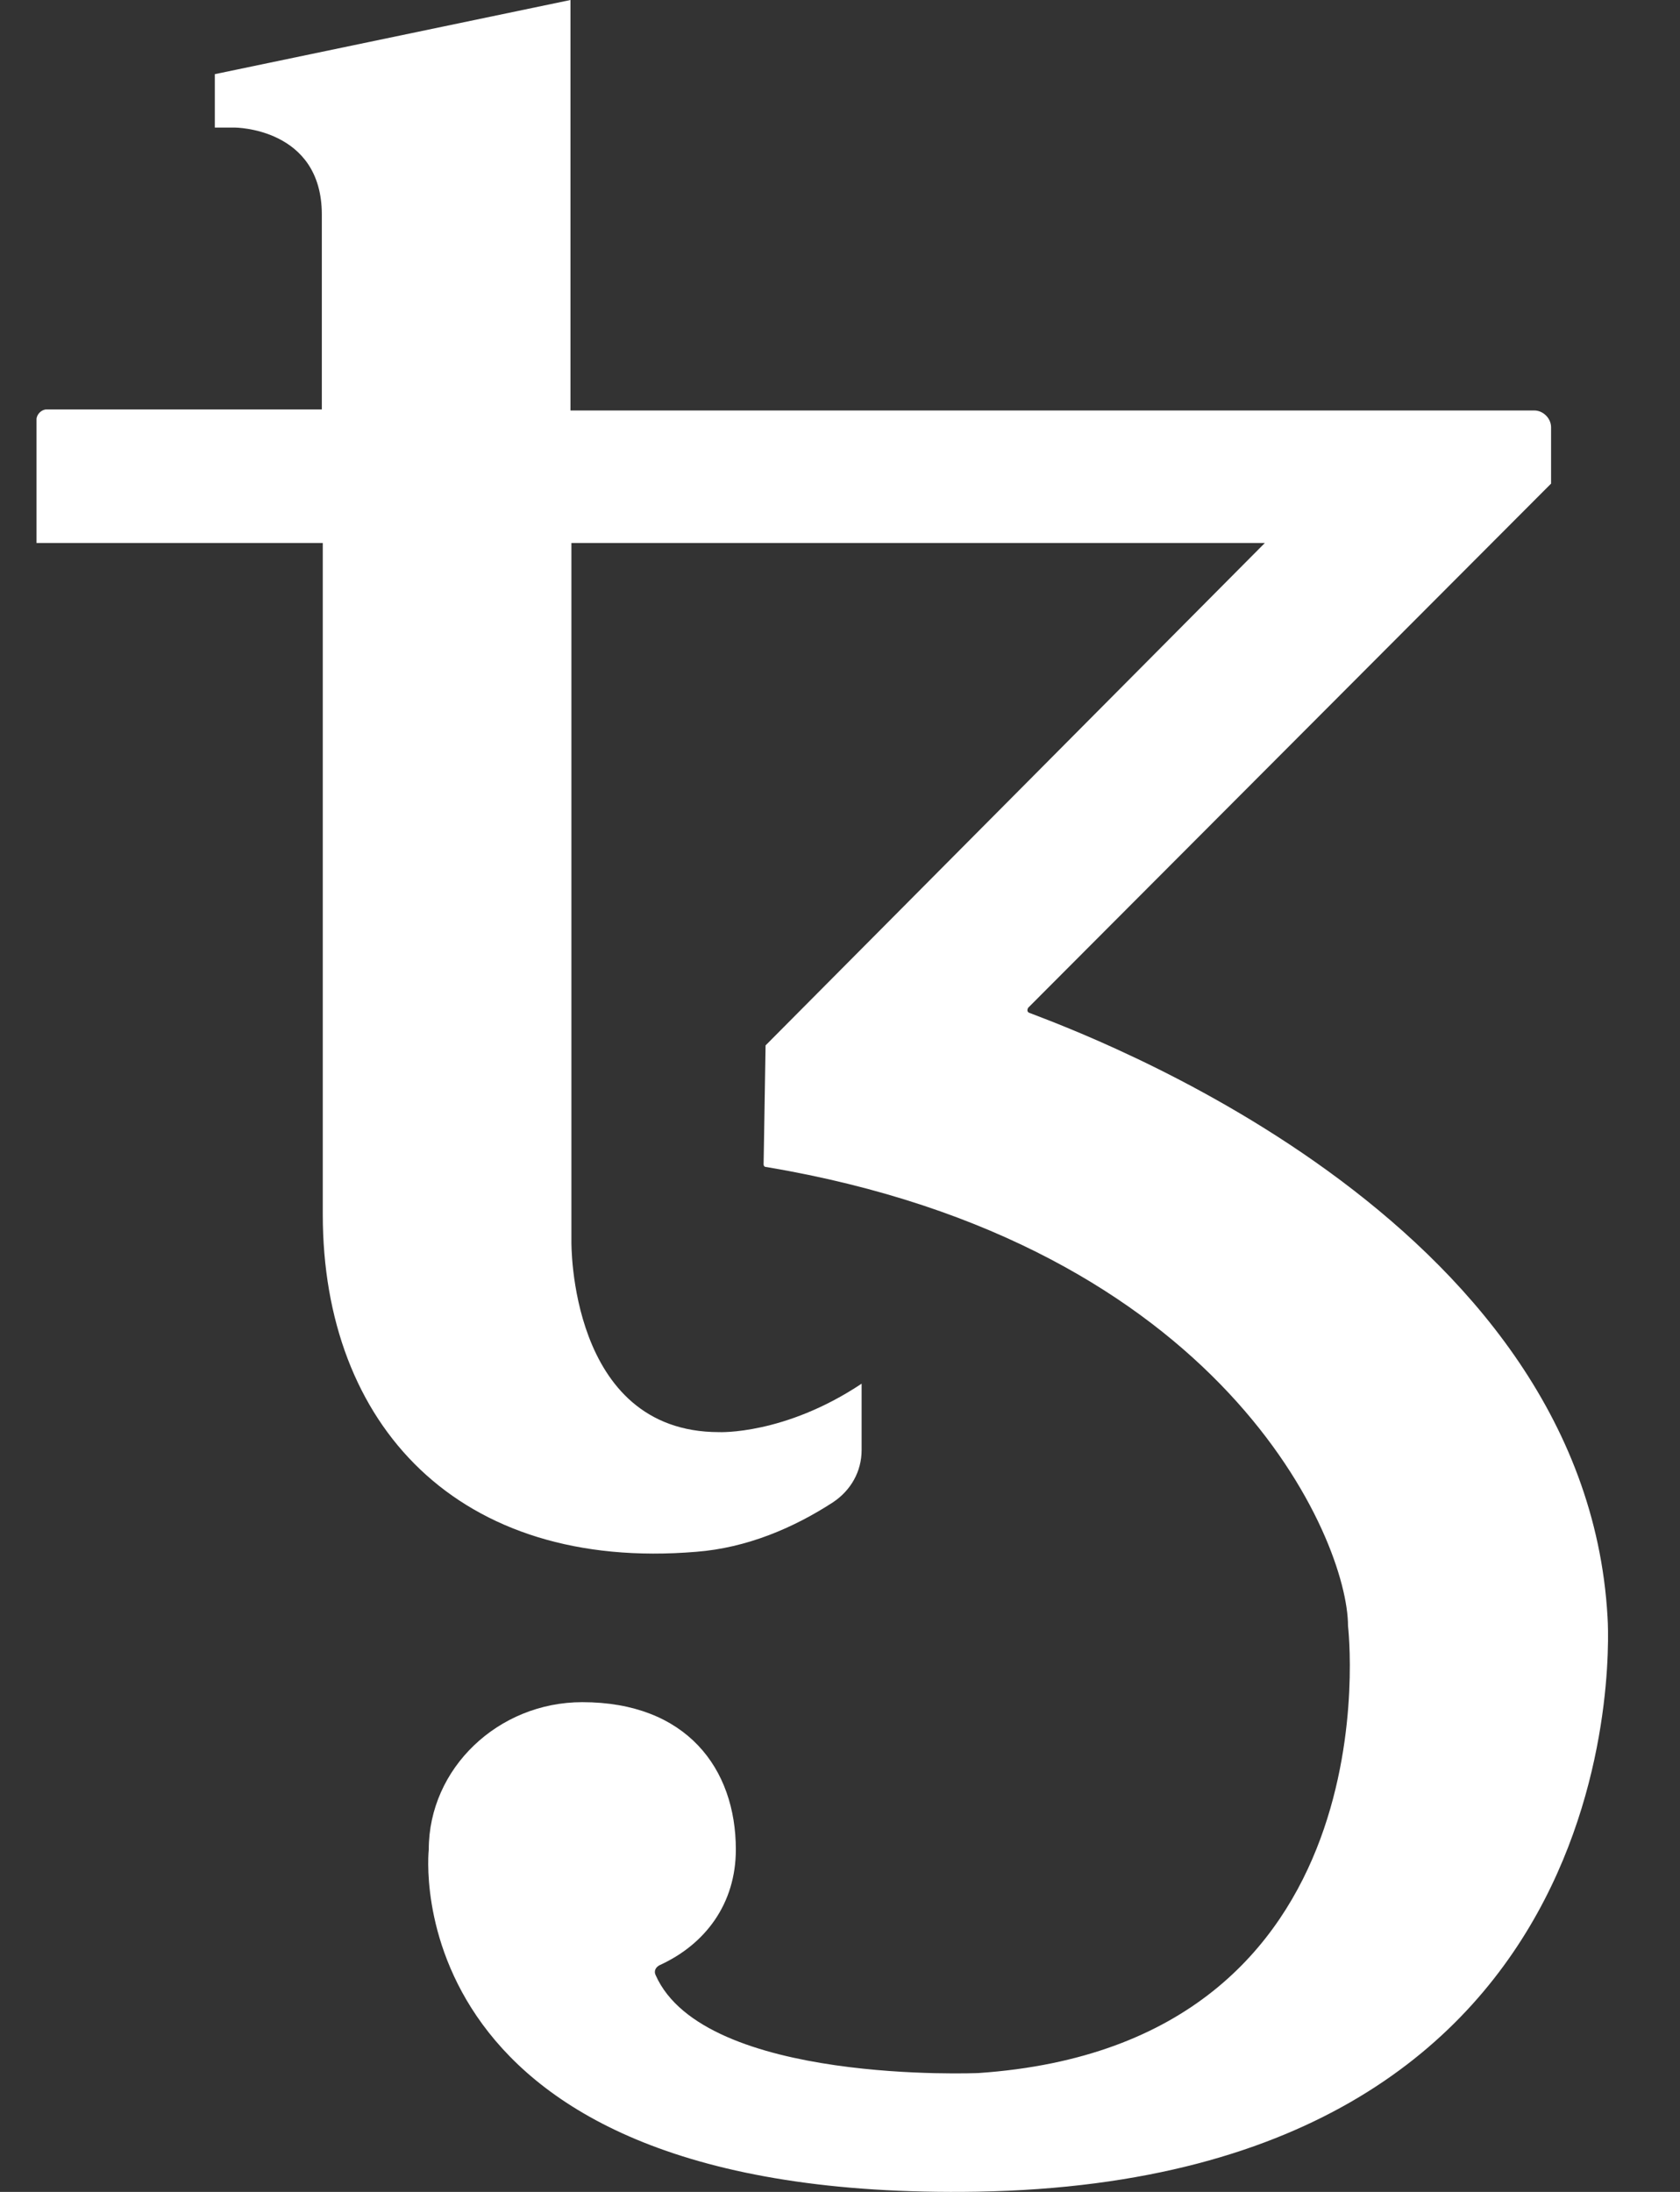
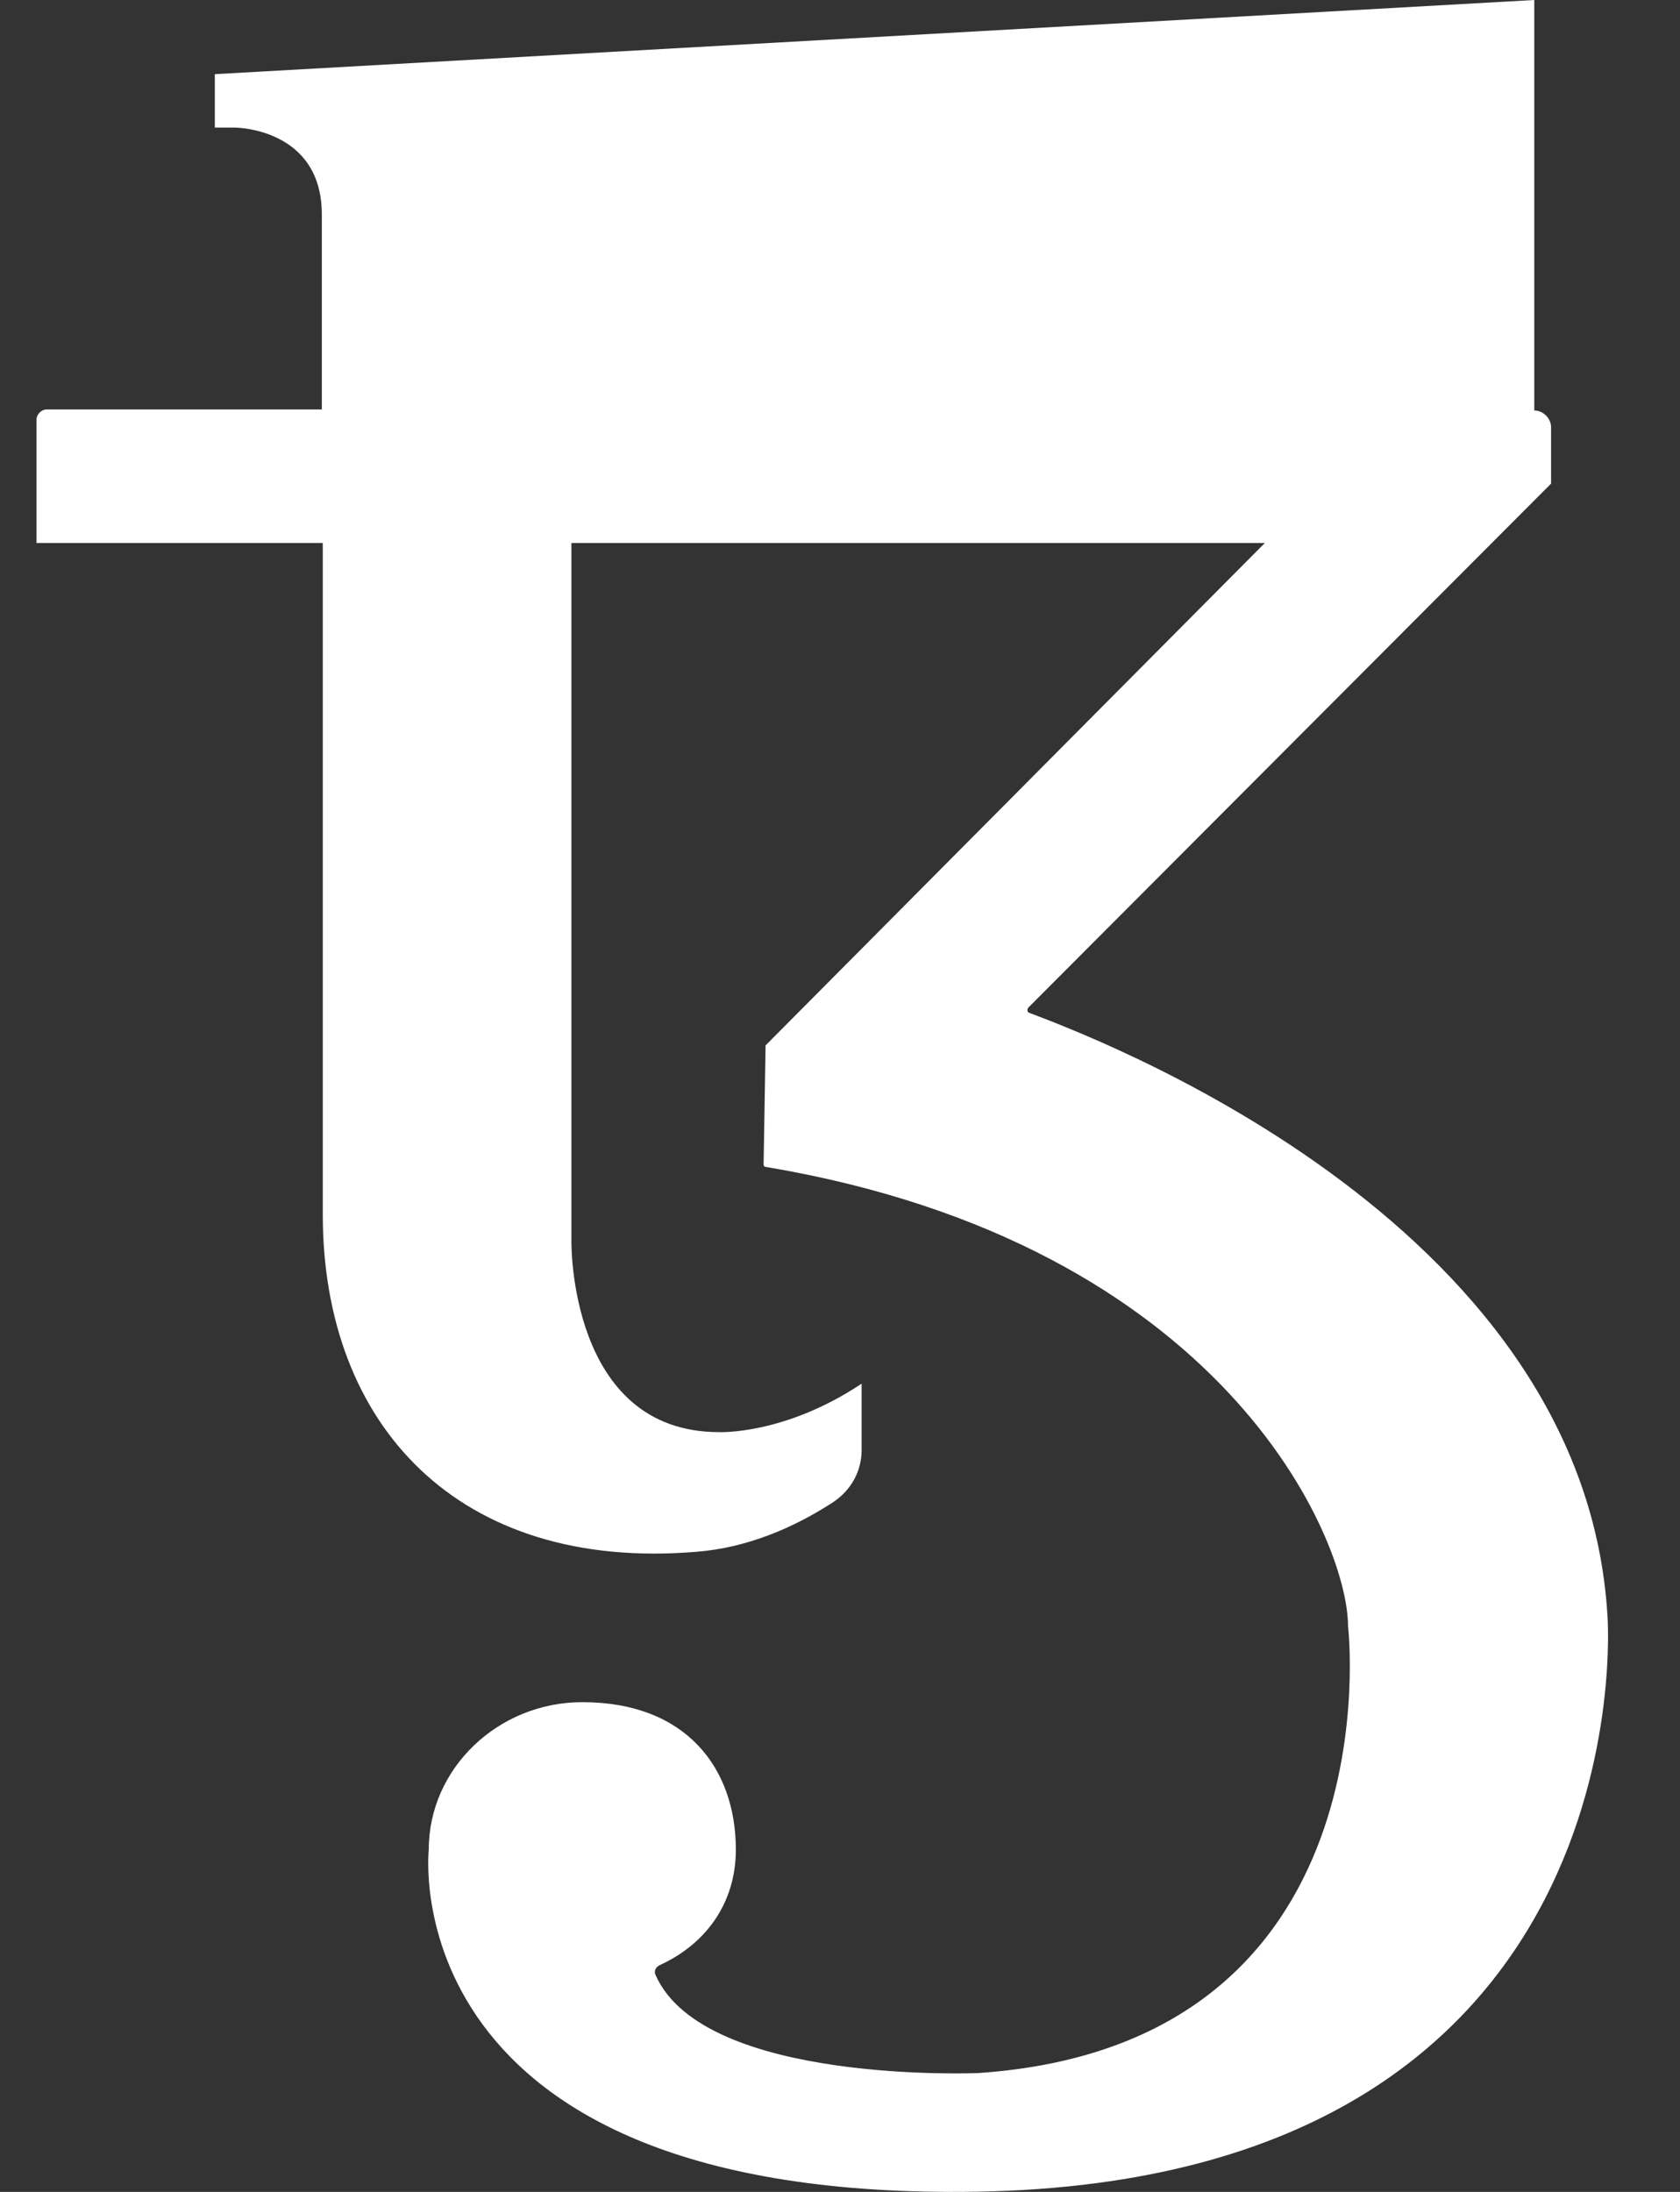
<svg xmlns="http://www.w3.org/2000/svg" width="23" height="30" viewBox="0 0 23 30" fill="none">
  <rect x="0" y="0" width="23" height="30" fill="#333333" stroke="none" />
-   <path d="M22.008 22.132C21.696 16.623 14.753 14.119 14.088 13.861C14.061 13.848 14.061 13.821 14.075 13.794L21.235 6.619V5.848C21.235 5.726 21.127 5.618 21.005 5.618H7.81V0L2.941 1.015V1.746H3.212C3.212 1.746 4.406 1.746 4.406 2.937V5.604H0.636C0.568 5.604 0.5 5.672 0.5 5.74V7.432H4.419V16.623C4.419 19.506 6.277 21.51 9.532 21.239C10.223 21.185 10.861 20.914 11.403 20.562C11.647 20.4 11.796 20.142 11.796 19.845V18.938C10.739 19.642 9.844 19.601 9.844 19.601C7.782 19.601 7.823 16.988 7.823 16.988V7.432H17.316L10.481 14.308C10.467 15.215 10.454 15.919 10.454 15.933C10.454 15.96 10.467 15.973 10.495 15.973C16.76 17.029 18.455 21.077 18.455 22.254C18.455 22.254 19.133 27.98 13.397 28.373C13.397 28.373 9.64 28.535 8.976 27.033C8.949 26.979 8.976 26.924 9.03 26.897C9.654 26.613 10.074 26.058 10.074 25.314C10.074 24.203 9.396 23.297 7.972 23.297C6.82 23.297 5.87 24.203 5.87 25.314C5.87 25.314 5.328 30.133 13.383 29.997C22.578 29.835 22.008 22.132 22.008 22.132Z" fill="white" />
+   <path d="M22.008 22.132C21.696 16.623 14.753 14.119 14.088 13.861C14.061 13.848 14.061 13.821 14.075 13.794L21.235 6.619V5.848C21.235 5.726 21.127 5.618 21.005 5.618V0L2.941 1.015V1.746H3.212C3.212 1.746 4.406 1.746 4.406 2.937V5.604H0.636C0.568 5.604 0.5 5.672 0.5 5.74V7.432H4.419V16.623C4.419 19.506 6.277 21.51 9.532 21.239C10.223 21.185 10.861 20.914 11.403 20.562C11.647 20.4 11.796 20.142 11.796 19.845V18.938C10.739 19.642 9.844 19.601 9.844 19.601C7.782 19.601 7.823 16.988 7.823 16.988V7.432H17.316L10.481 14.308C10.467 15.215 10.454 15.919 10.454 15.933C10.454 15.96 10.467 15.973 10.495 15.973C16.76 17.029 18.455 21.077 18.455 22.254C18.455 22.254 19.133 27.98 13.397 28.373C13.397 28.373 9.64 28.535 8.976 27.033C8.949 26.979 8.976 26.924 9.03 26.897C9.654 26.613 10.074 26.058 10.074 25.314C10.074 24.203 9.396 23.297 7.972 23.297C6.82 23.297 5.87 24.203 5.87 25.314C5.87 25.314 5.328 30.133 13.383 29.997C22.578 29.835 22.008 22.132 22.008 22.132Z" fill="white" />
</svg>